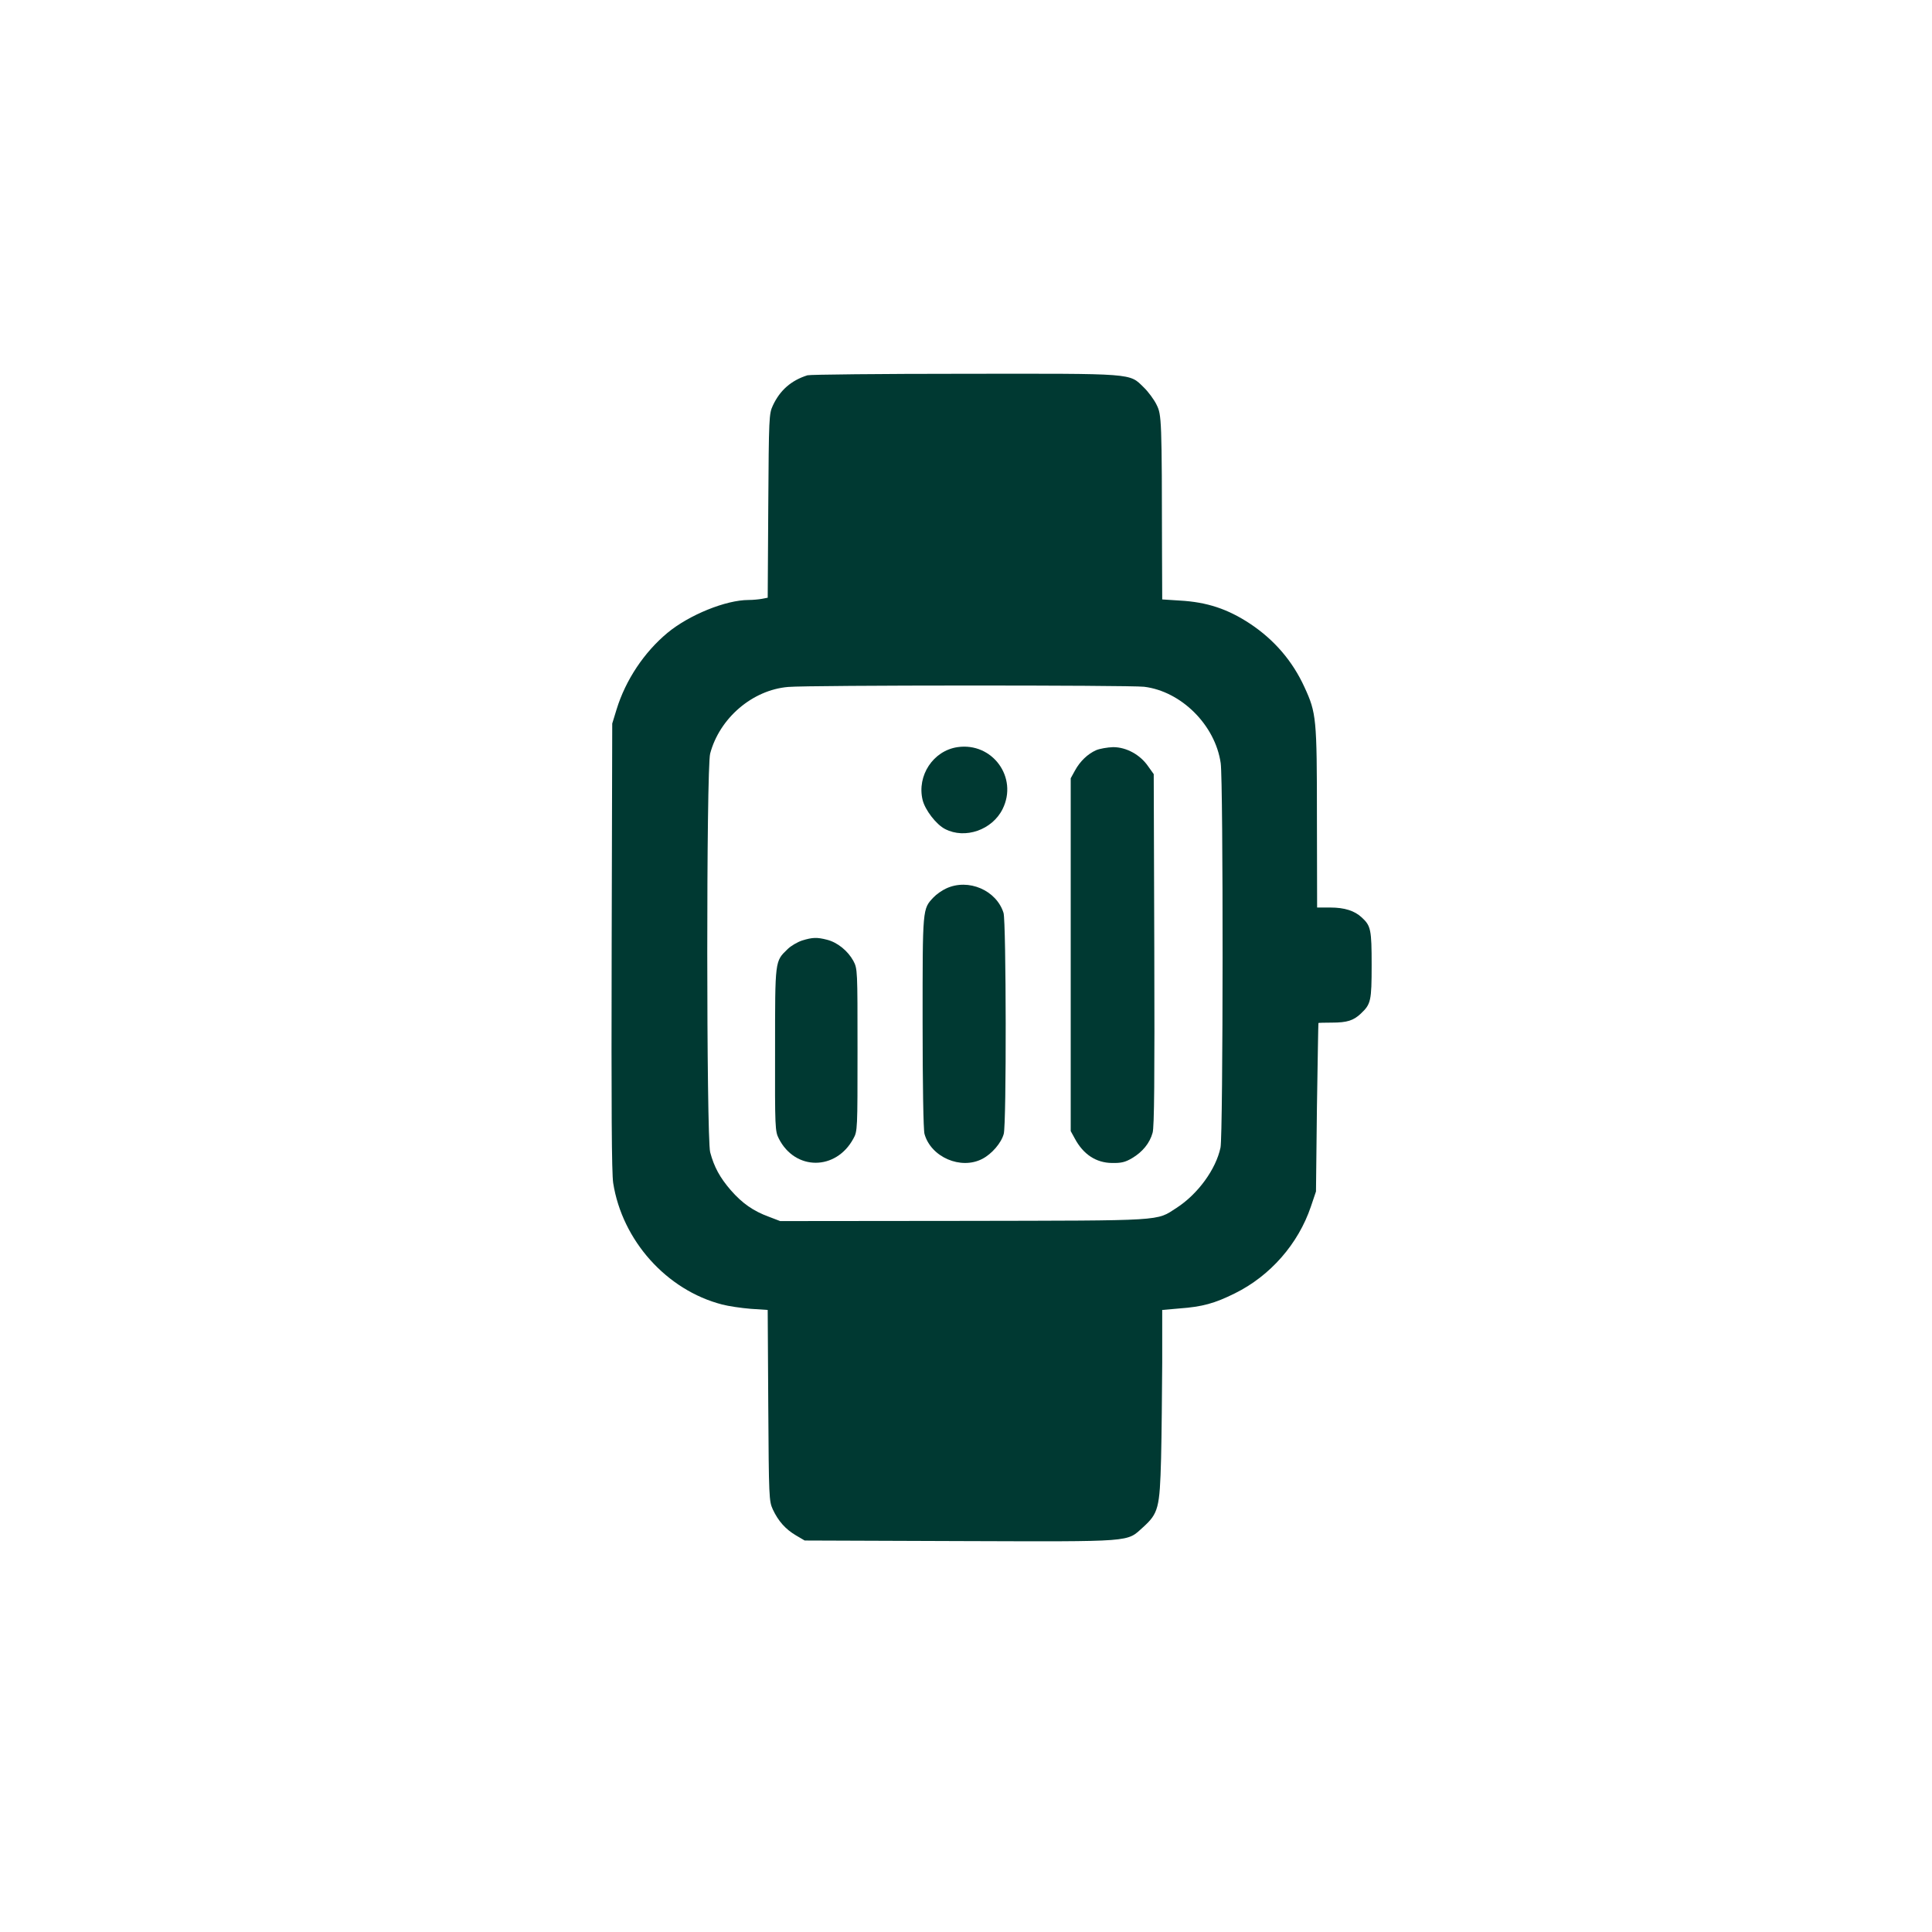
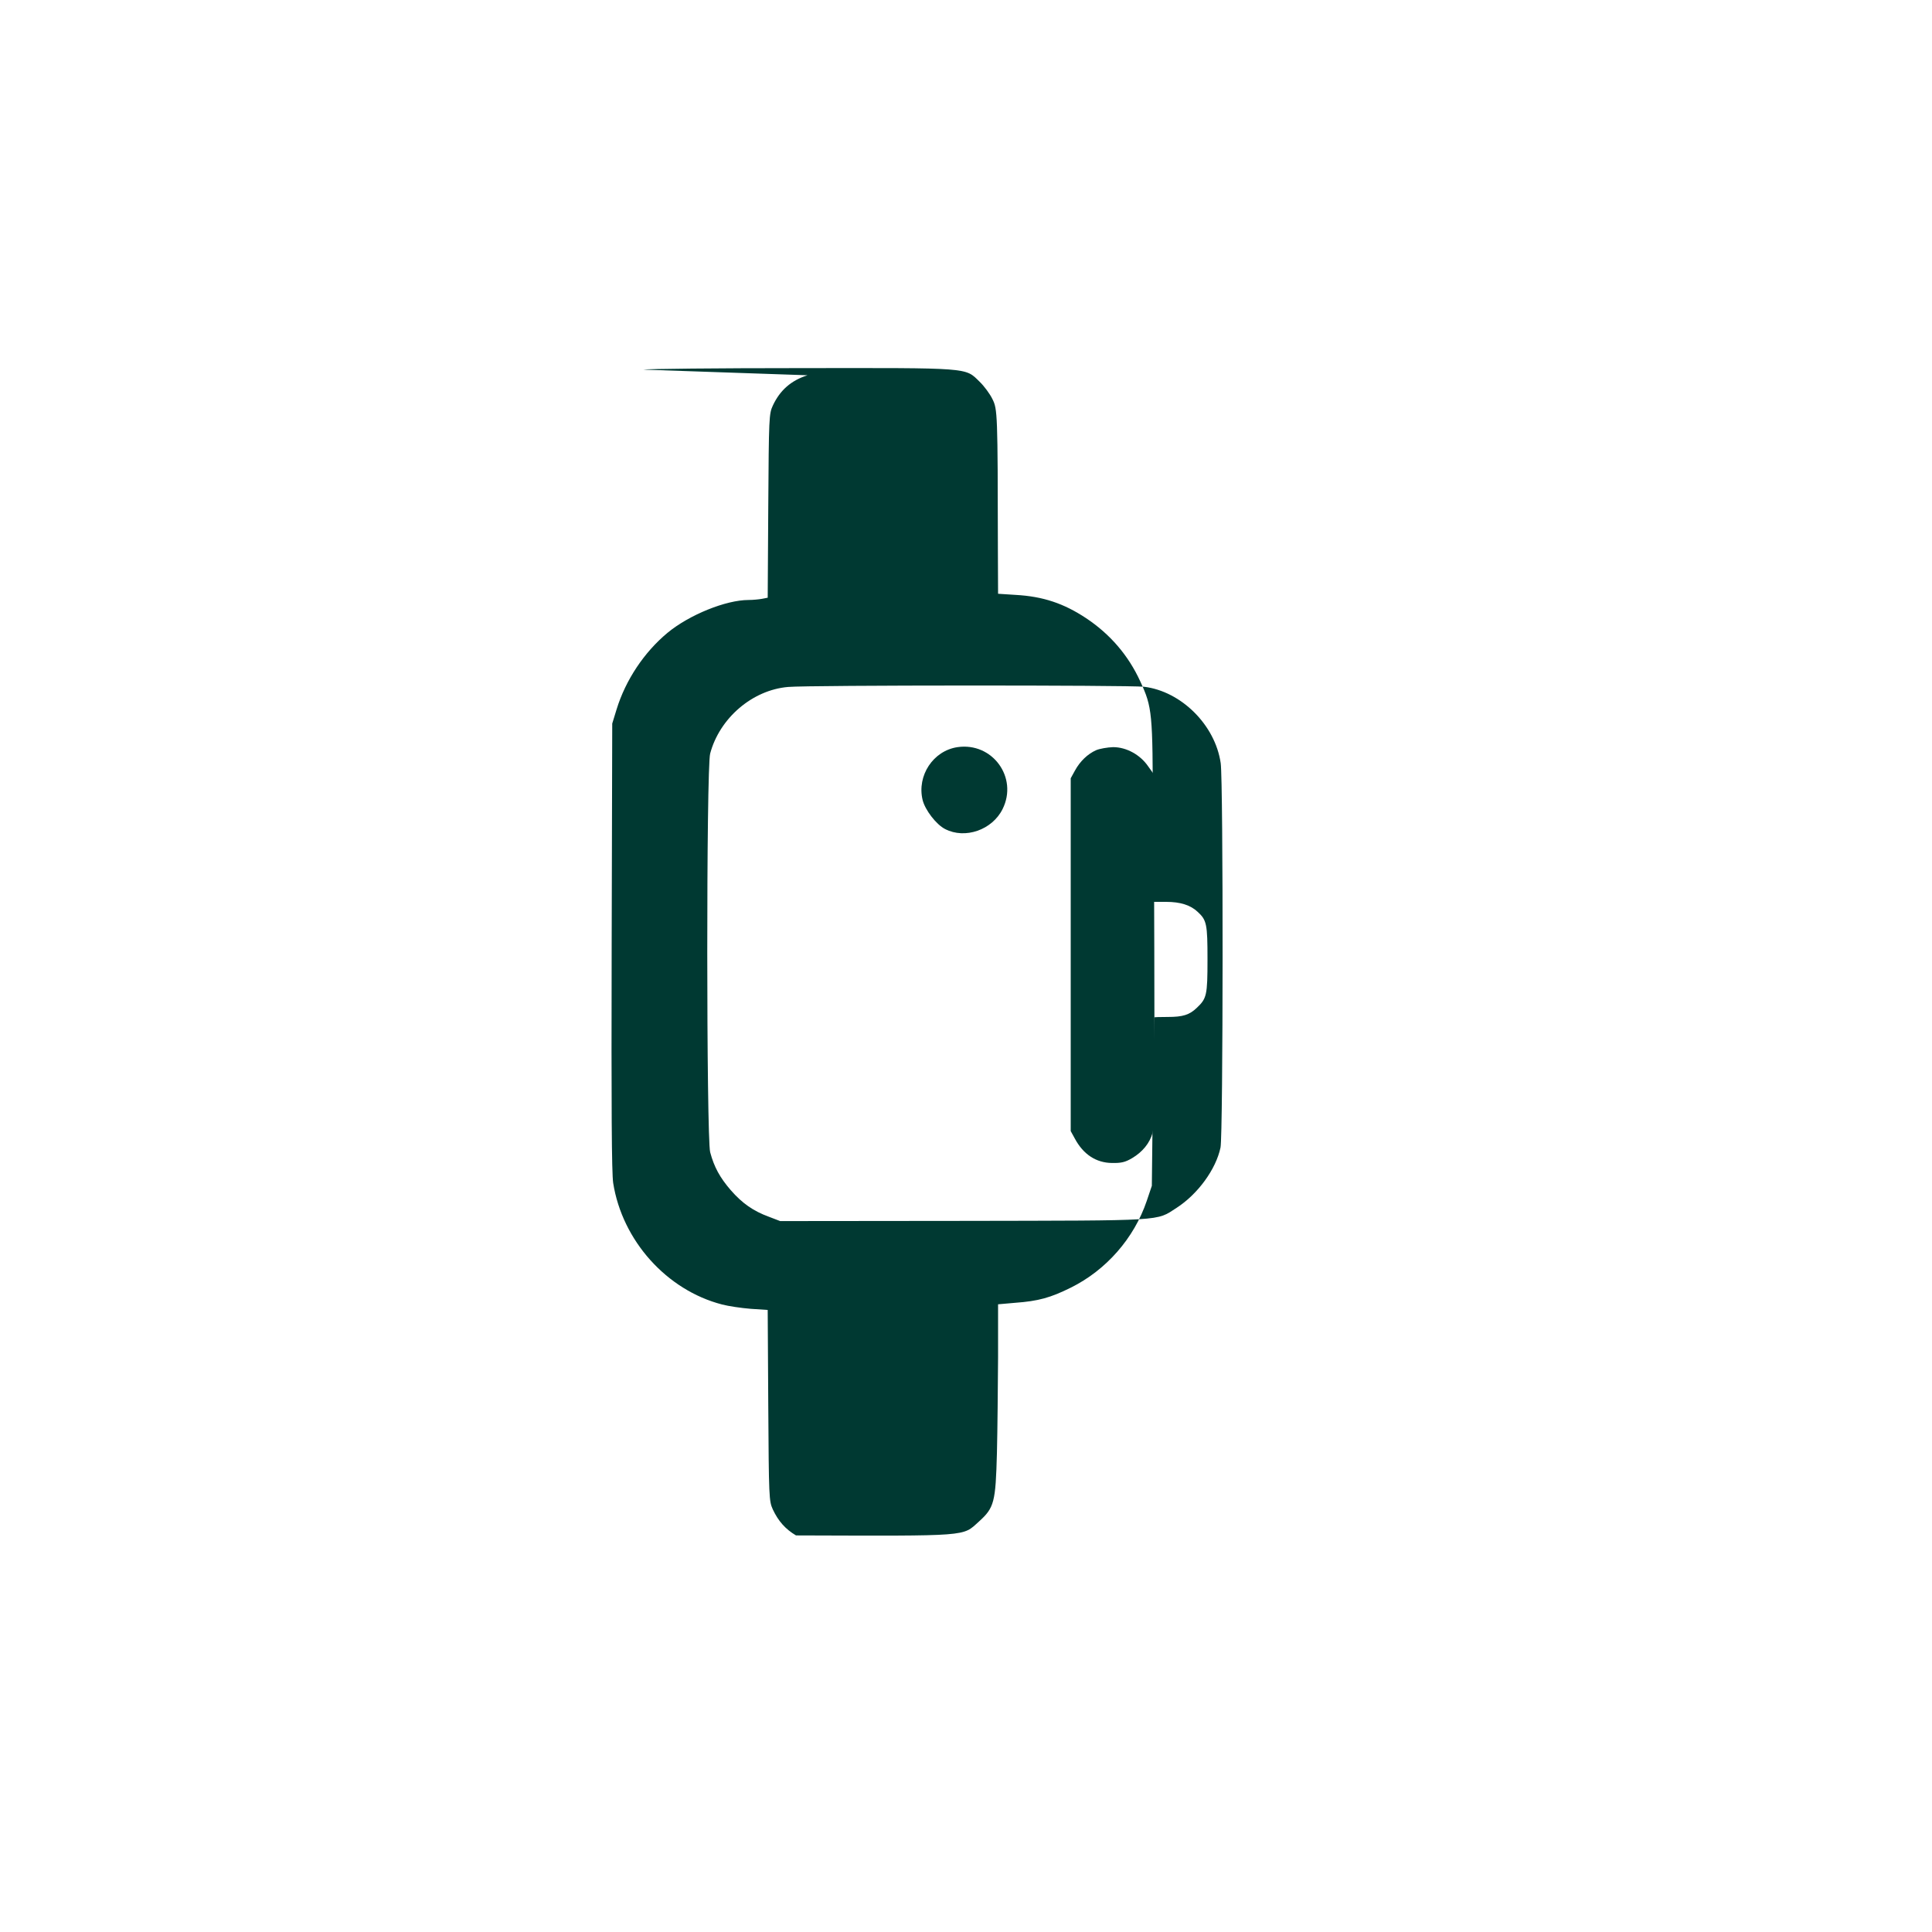
<svg xmlns="http://www.w3.org/2000/svg" version="1.0" width="1024pt" height="1024pt" viewBox="0 0 1024 1024" preserveAspectRatio="xMidYMid meet">
  <g transform="translate(0,1024) scale(0.1,-0.1)" fill="#003932" stroke="none">
-     <path d="M4280 8251 c-86 -27 -146 -79 -184 -161 -20 -43 -21 -62 -24 -531 l-3 -487 -31 -6 c-17 -3 -48 -6 -70 -6 -121 0 -315 -79 -430 -174 -124 -103 -222 -250 -270 -406 l-23 -75 -3 -1180 c-2 -866 0 -1200 8 -1255 48 -305 283 -568 577 -644 34 -9 102 -19 152 -23 l90 -6 3 -506 c3 -489 4 -507 24 -551 29 -62 67 -105 123 -138 l46 -27 824 -3 c929 -3 881 -6 969 73 82 74 89 102 96 365 3 124 5 352 6 506 l0 281 91 8 c123 9 187 27 294 80 188 93 336 262 403 460 l27 80 5 445 c4 245 7 446 8 448 1 1 33 2 71 2 81 0 115 11 154 48 53 50 57 67 57 257 0 187 -4 208 -52 252 -38 36 -92 53 -167 53 l-70 0 -1 476 c0 529 -3 555 -66 692 -63 138 -160 251 -288 336 -118 78 -228 115 -373 123 l-93 6 -1 231 c-1 727 -2 747 -29 801 -13 27 -44 69 -68 92 -78 76 -42 73 -951 72 -443 0 -817 -4 -831 -8z m1784 -1651 c197 -24 377 -203 406 -405 14 -102 13 -1968 -1 -2037 -24 -115 -120 -247 -233 -320 -110 -71 -52 -67 -1129 -69 l-972 -1 -60 23 c-82 30 -141 71 -202 141 -57 66 -88 122 -109 201 -20 77 -21 2037 0 2113 50 188 224 337 413 353 113 10 1805 10 1887 1z" />
+     <path d="M4280 8251 c-86 -27 -146 -79 -184 -161 -20 -43 -21 -62 -24 -531 l-3 -487 -31 -6 c-17 -3 -48 -6 -70 -6 -121 0 -315 -79 -430 -174 -124 -103 -222 -250 -270 -406 l-23 -75 -3 -1180 c-2 -866 0 -1200 8 -1255 48 -305 283 -568 577 -644 34 -9 102 -19 152 -23 l90 -6 3 -506 c3 -489 4 -507 24 -551 29 -62 67 -105 123 -138 c929 -3 881 -6 969 73 82 74 89 102 96 365 3 124 5 352 6 506 l0 281 91 8 c123 9 187 27 294 80 188 93 336 262 403 460 l27 80 5 445 c4 245 7 446 8 448 1 1 33 2 71 2 81 0 115 11 154 48 53 50 57 67 57 257 0 187 -4 208 -52 252 -38 36 -92 53 -167 53 l-70 0 -1 476 c0 529 -3 555 -66 692 -63 138 -160 251 -288 336 -118 78 -228 115 -373 123 l-93 6 -1 231 c-1 727 -2 747 -29 801 -13 27 -44 69 -68 92 -78 76 -42 73 -951 72 -443 0 -817 -4 -831 -8z m1784 -1651 c197 -24 377 -203 406 -405 14 -102 13 -1968 -1 -2037 -24 -115 -120 -247 -233 -320 -110 -71 -52 -67 -1129 -69 l-972 -1 -60 23 c-82 30 -141 71 -202 141 -57 66 -88 122 -109 201 -20 77 -21 2037 0 2113 50 188 224 337 413 353 113 10 1805 10 1887 1z" />
    <path d="M5075 6280 c-129 -19 -216 -151 -185 -280 13 -53 72 -130 119 -154 106 -55 250 -5 305 106 83 167 -54 355 -239 328z" />
    <path d="M5810 6264 c-45 -20 -86 -59 -113 -109 l-22 -40 0 -935 0 -935 22 -40 c45 -84 113 -128 196 -129 50 -1 71 4 108 26 54 32 93 79 108 134 9 28 11 291 9 970 l-3 931 -30 42 c-42 61 -115 101 -185 101 -30 -1 -71 -8 -90 -16z" />
-     <path d="M5015 5531 c-22 -10 -52 -31 -67 -47 -59 -63 -58 -52 -58 -661 0 -331 4 -572 10 -593 34 -123 193 -192 307 -132 50 26 100 84 113 132 15 52 13 1122 -1 1171 -37 120 -186 185 -304 130z" />
-     <path d="M4251 5255 c-24 -8 -59 -28 -77 -46 -67 -65 -66 -55 -66 -532 -1 -417 0 -433 20 -472 87 -171 303 -170 395 0 22 39 22 49 22 470 0 425 0 430 -22 472 -29 53 -84 98 -139 112 -54 14 -78 13 -133 -4z" />
  </g>
</svg>